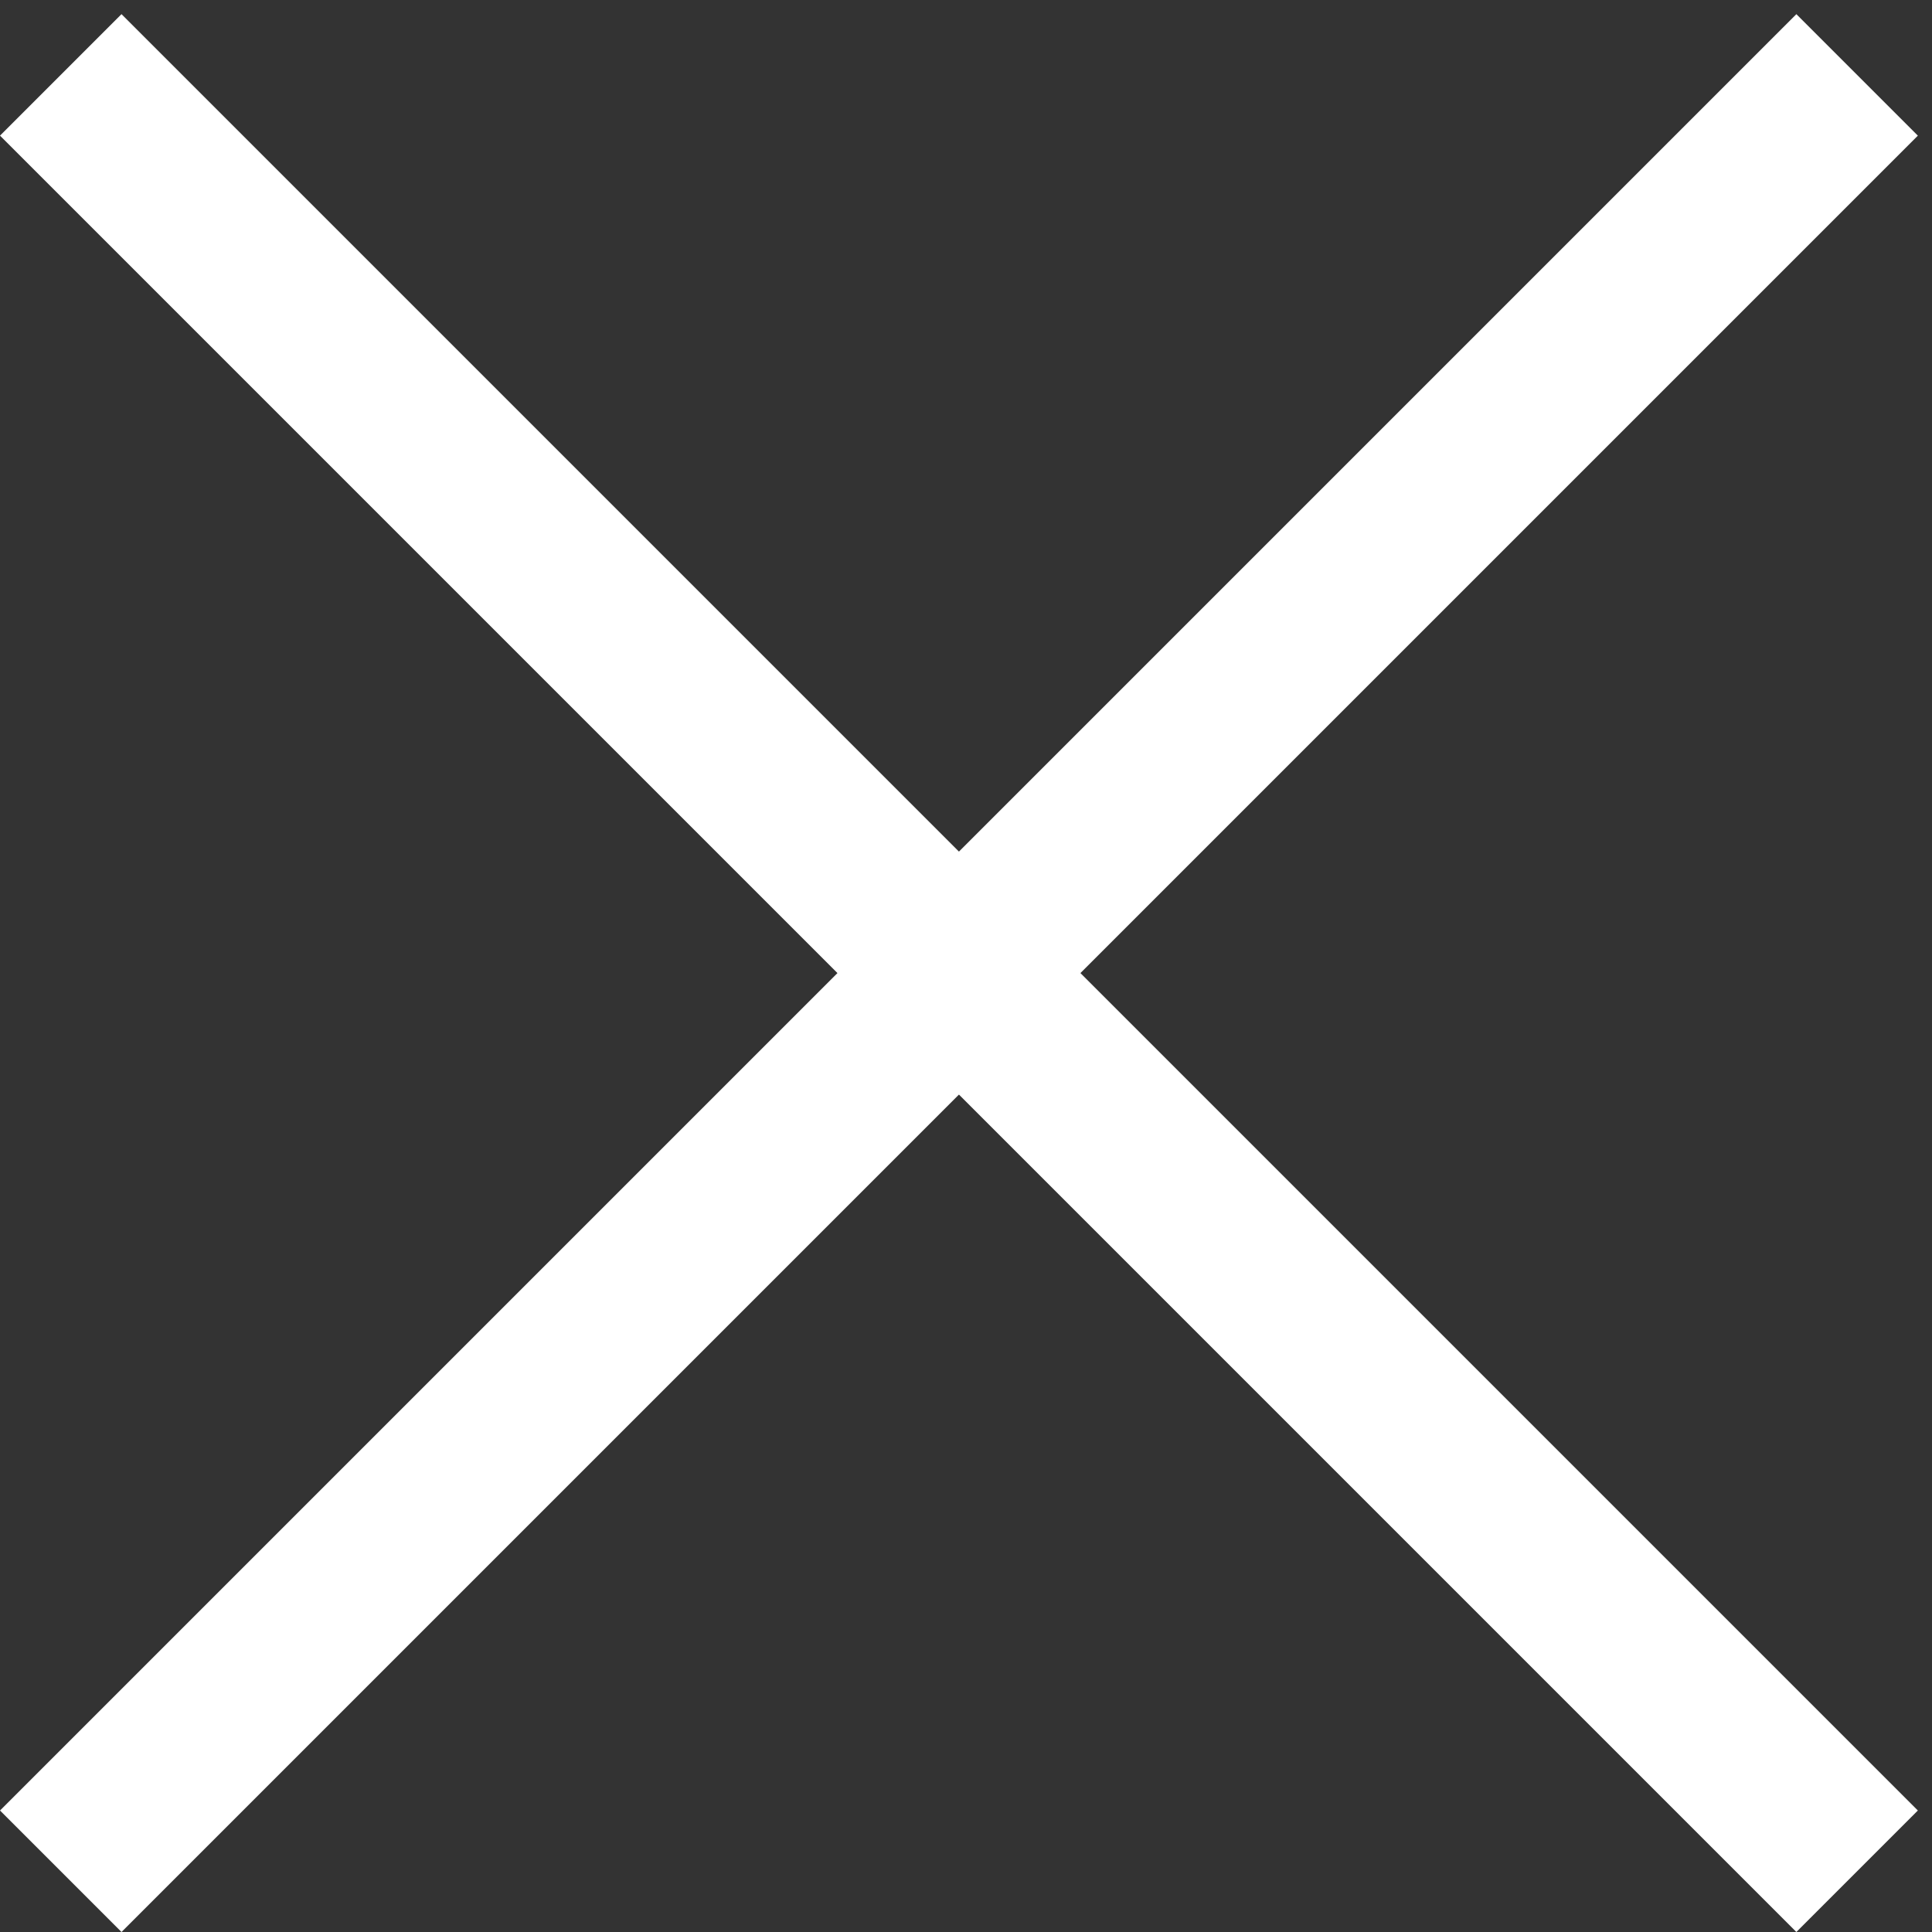
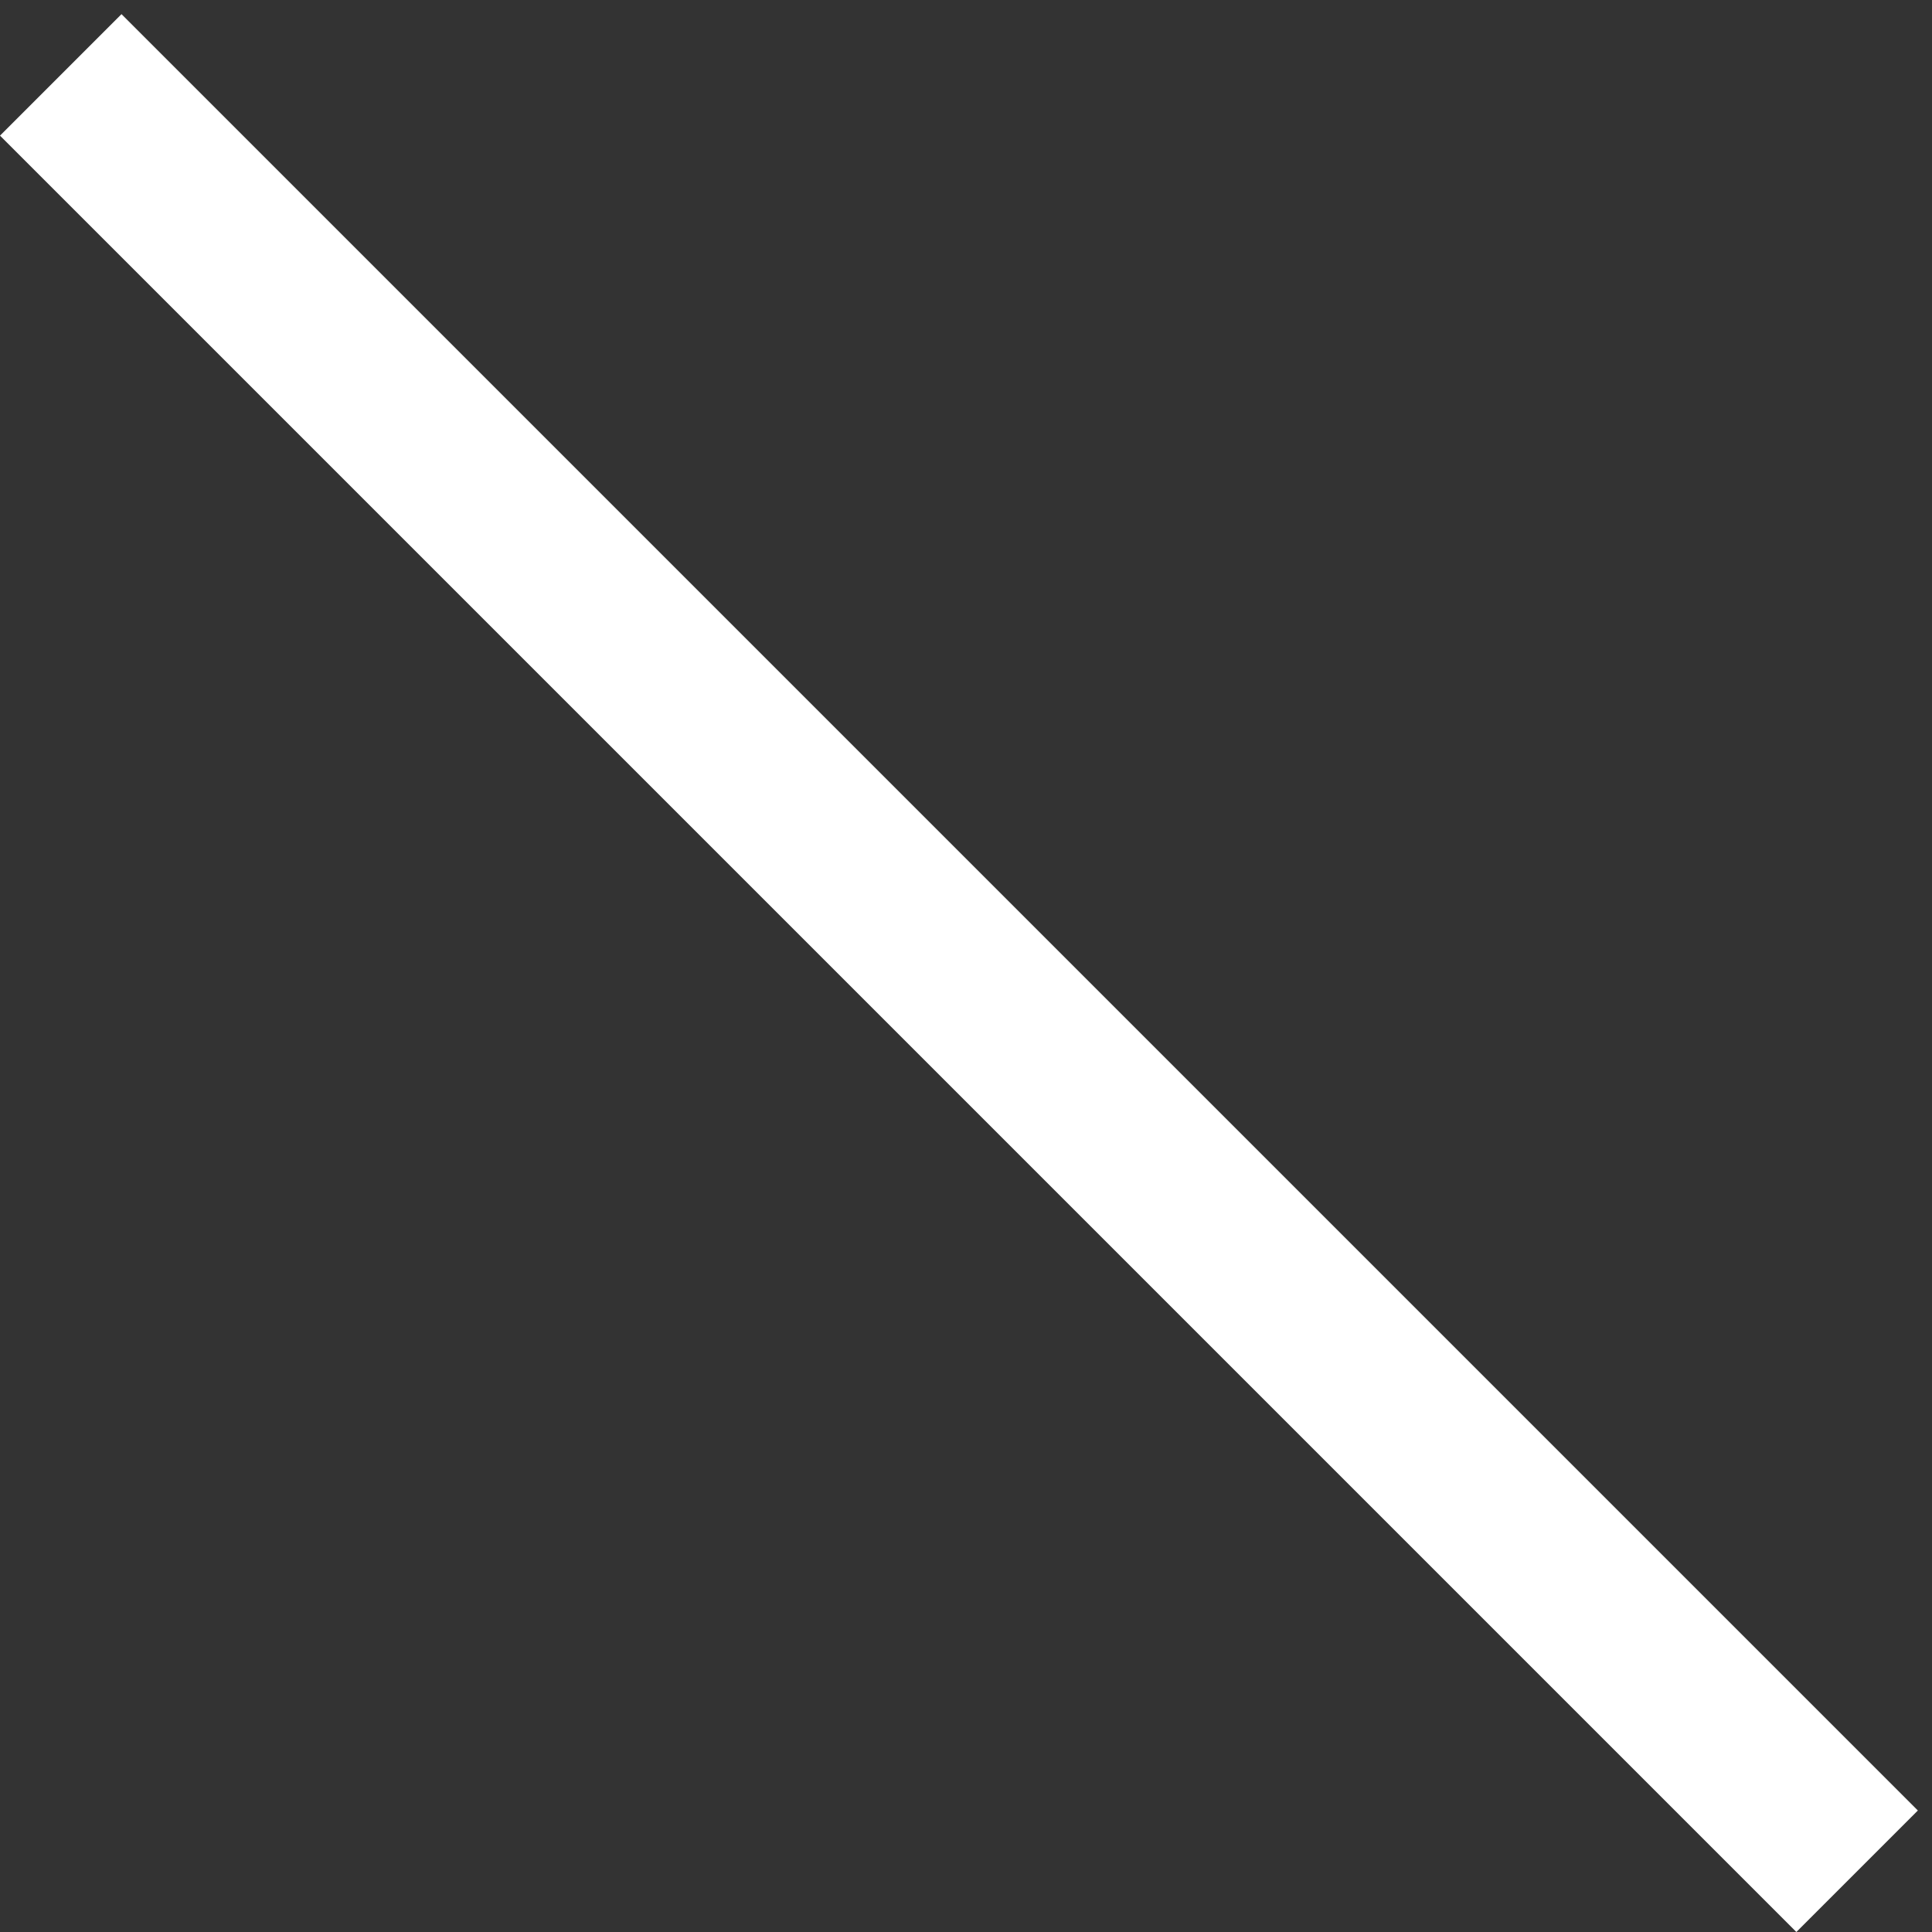
<svg xmlns="http://www.w3.org/2000/svg" width="99" height="99" viewBox="0 0 99 99" fill="none">
  <rect x="0" y="0" width="99" height="99" fill="#333333" stroke="none" />
  <rect x="6.226" y="1.432" width="129.177" height="7.804" transform="rotate(45 6.226 1.432)" fill="white" stroke="white" />
-   <rect x="97.568" y="6.951" width="129.177" height="7.804" transform="rotate(135 97.568 6.951)" fill="white" stroke="white" />
</svg>